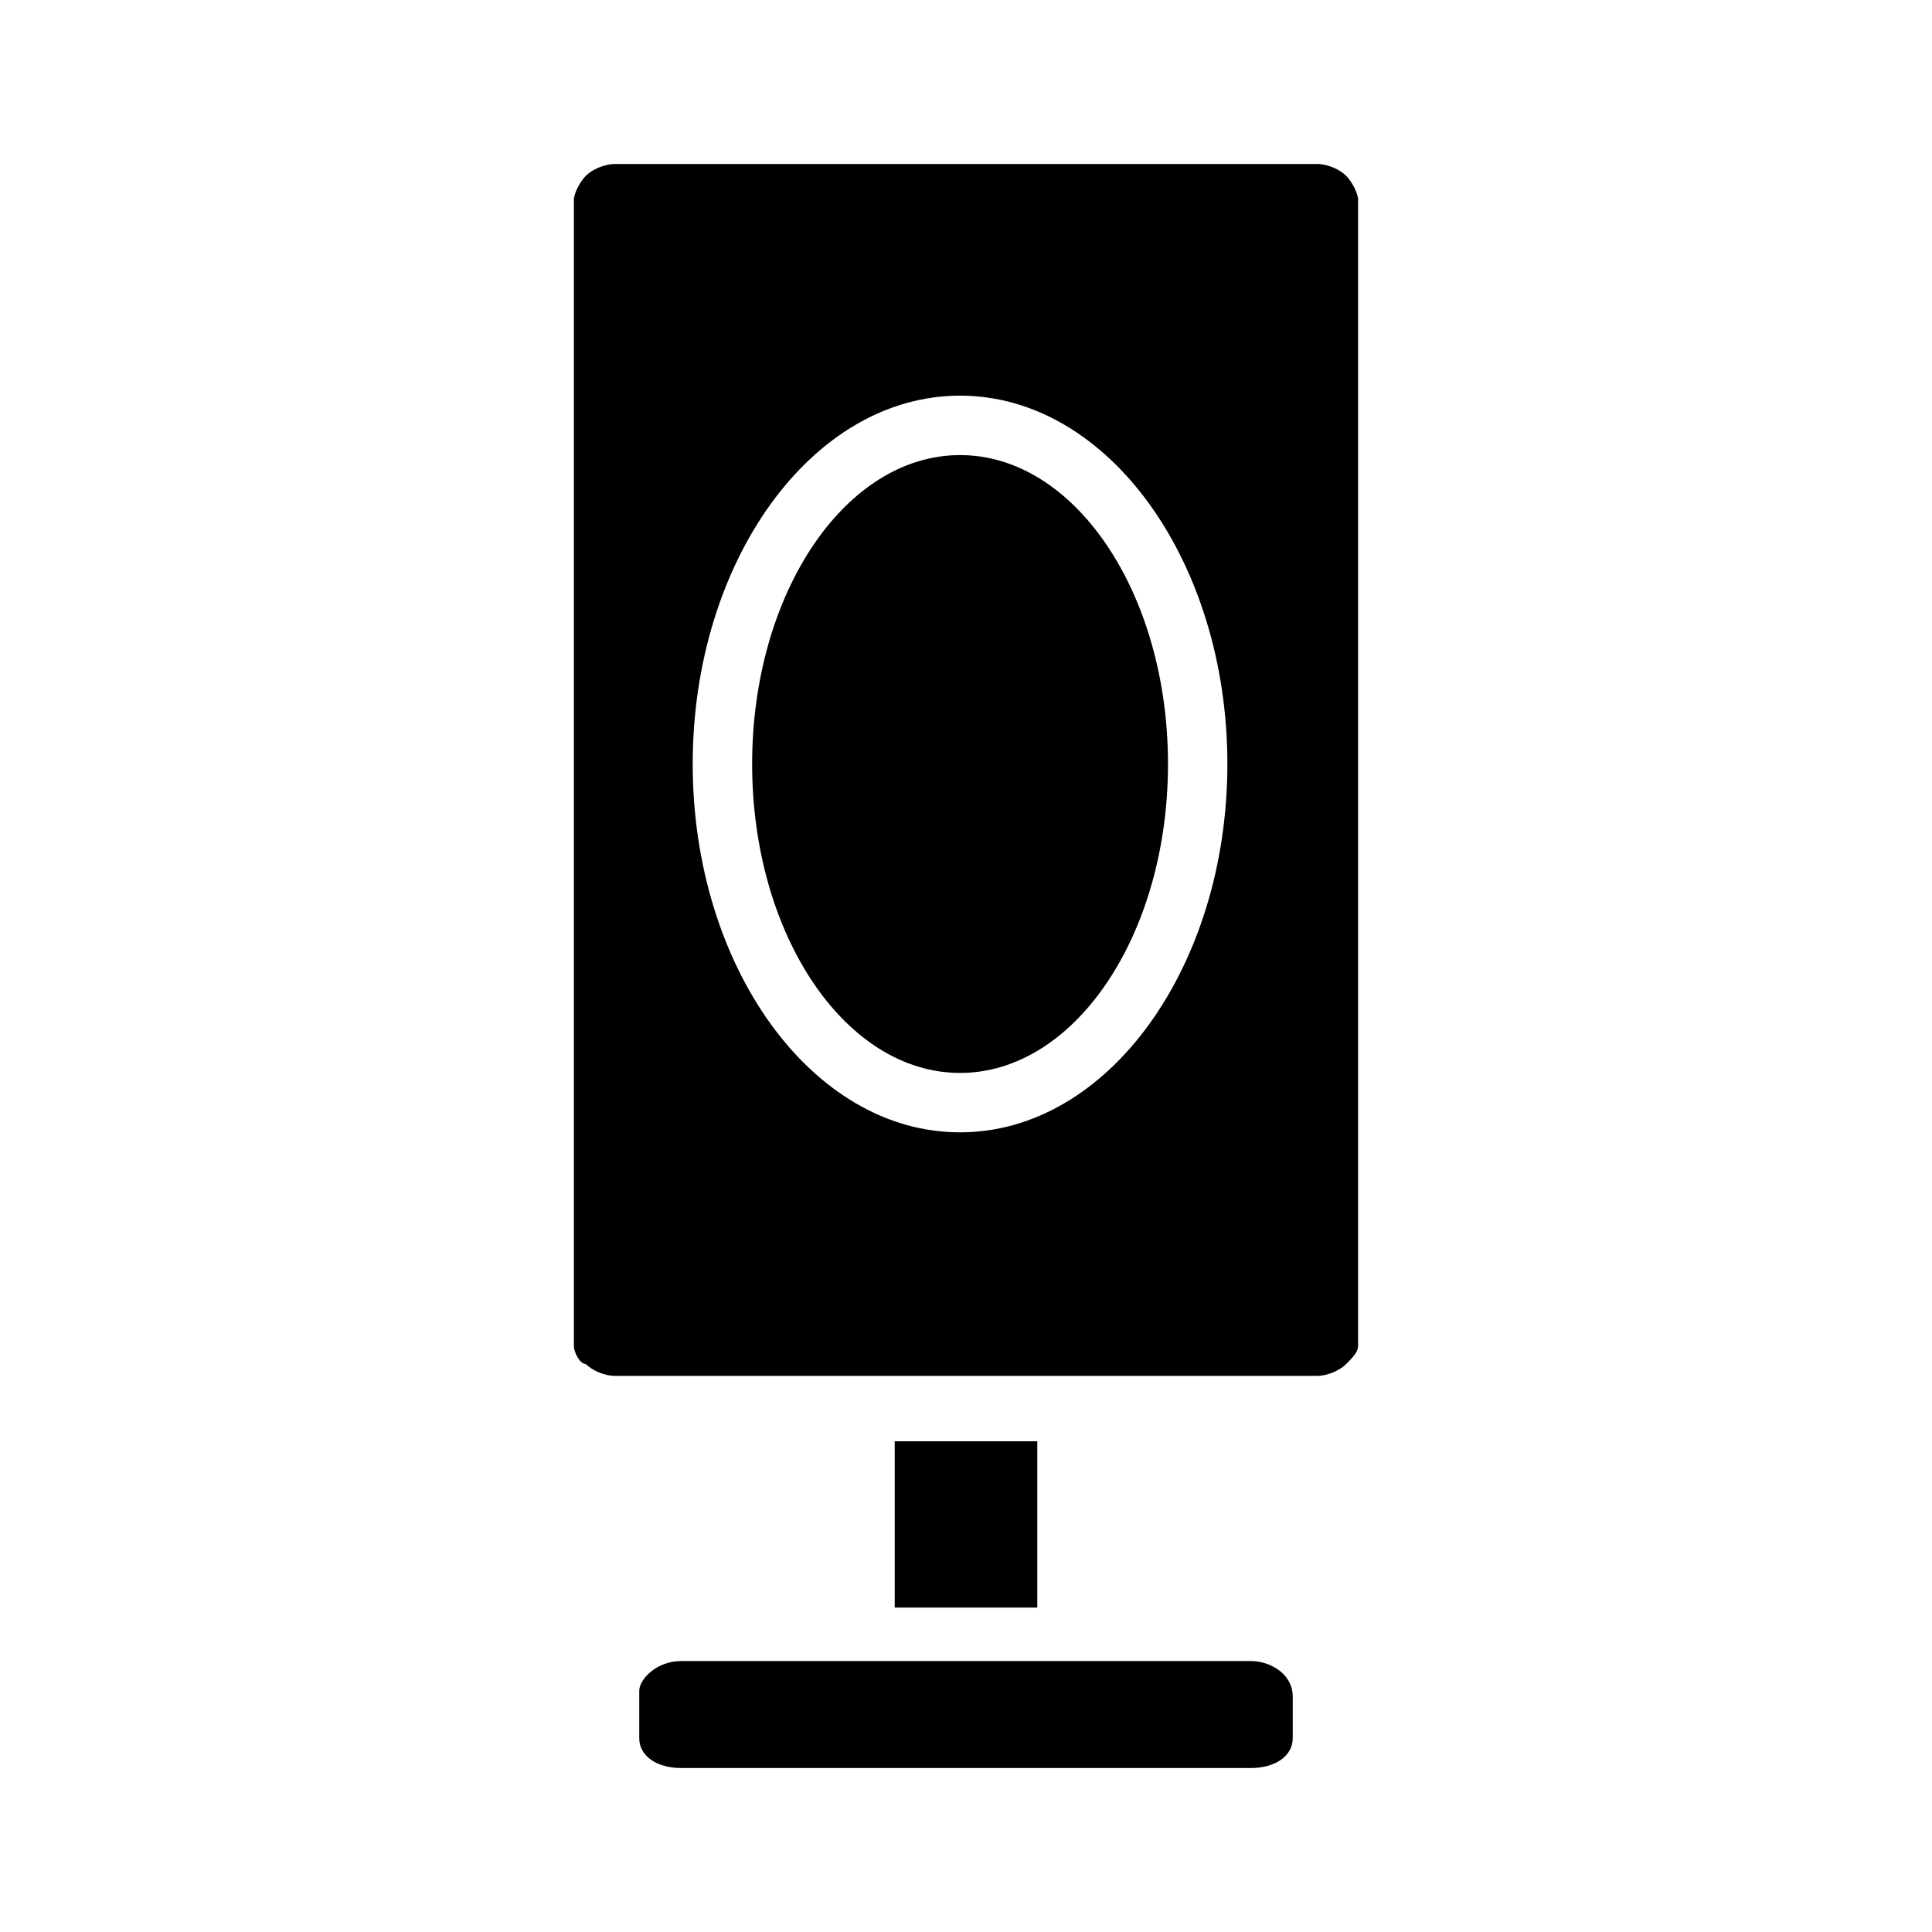
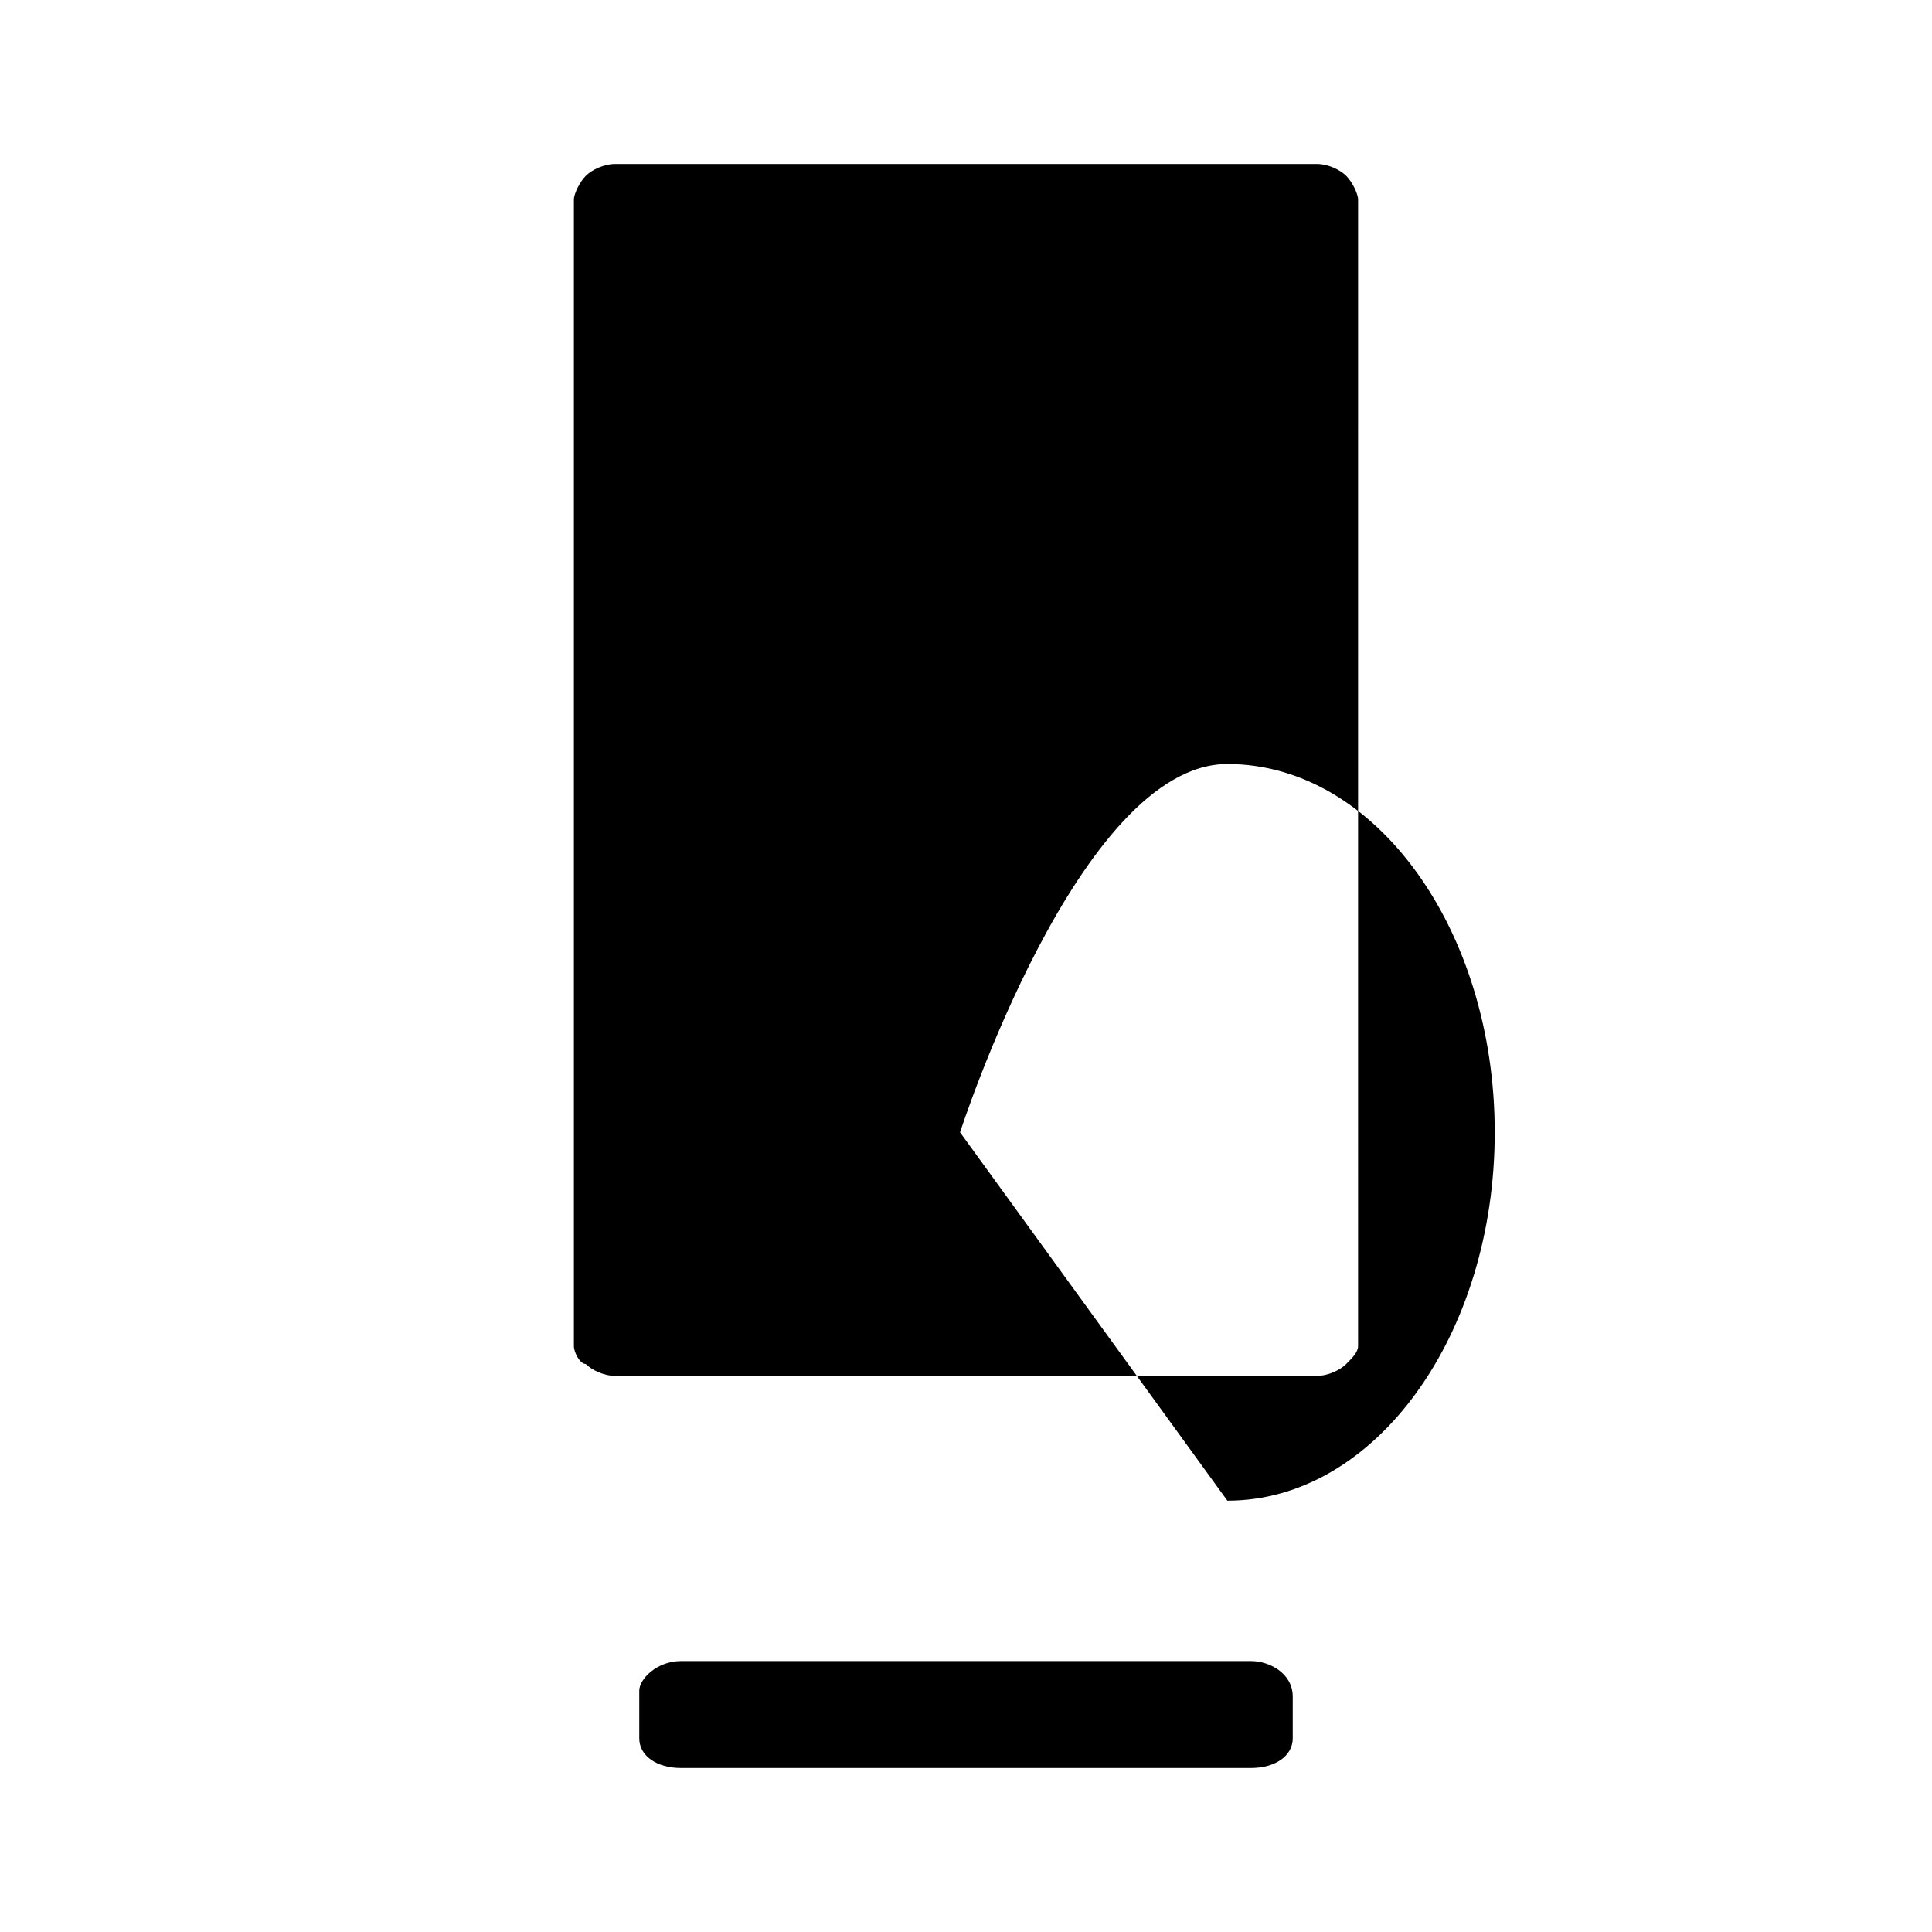
<svg xmlns="http://www.w3.org/2000/svg" fill="#000000" width="800px" height="800px" version="1.1" viewBox="144 144 512 512">
  <g>
-     <path d="m381.11 525.95h37.785v44.082h-37.785z" />
-     <path d="m453.53 346.47c0 45.215-24.672 81.867-55.102 81.867-30.434 0-55.105-36.652-55.105-81.867s24.672-81.867 55.105-81.867c30.43 0 55.102 36.652 55.102 81.867" />
    <path d="m475.57 584.2h-151.14c-6.297 0-11.02 4.723-11.02 7.871v12.598c0 4.723 4.723 7.871 11.02 7.871h151.14c6.297 0 11.02-3.148 11.02-7.871v-11.02c0-6.301-6.297-9.449-11.02-9.449z" />
-     <path d="m500.76 190.6c-1.574-1.574-4.723-3.148-7.871-3.148h-185.78c-3.148 0-6.297 1.574-7.871 3.148-1.574 1.574-3.152 4.723-3.152 6.297v303.86c0 1.574 1.574 4.723 3.148 4.723 1.574 1.574 4.723 3.148 7.871 3.148h185.78c3.148 0 6.297-1.574 7.871-3.148 1.574-1.574 3.148-3.148 3.148-4.723l0.004-303.86c0-1.574-1.574-4.723-3.148-6.297zm-102.34 253.48c-39.359 0-70.848-44.082-70.848-97.613s31.488-97.613 70.848-97.613 70.848 44.082 70.848 97.613-31.488 97.613-70.848 97.613z" />
+     <path d="m500.76 190.6c-1.574-1.574-4.723-3.148-7.871-3.148h-185.78c-3.148 0-6.297 1.574-7.871 3.148-1.574 1.574-3.152 4.723-3.152 6.297v303.86c0 1.574 1.574 4.723 3.148 4.723 1.574 1.574 4.723 3.148 7.871 3.148h185.78c3.148 0 6.297-1.574 7.871-3.148 1.574-1.574 3.148-3.148 3.148-4.723l0.004-303.86c0-1.574-1.574-4.723-3.148-6.297zm-102.34 253.48s31.488-97.613 70.848-97.613 70.848 44.082 70.848 97.613-31.488 97.613-70.848 97.613z" />
  </g>
</svg>